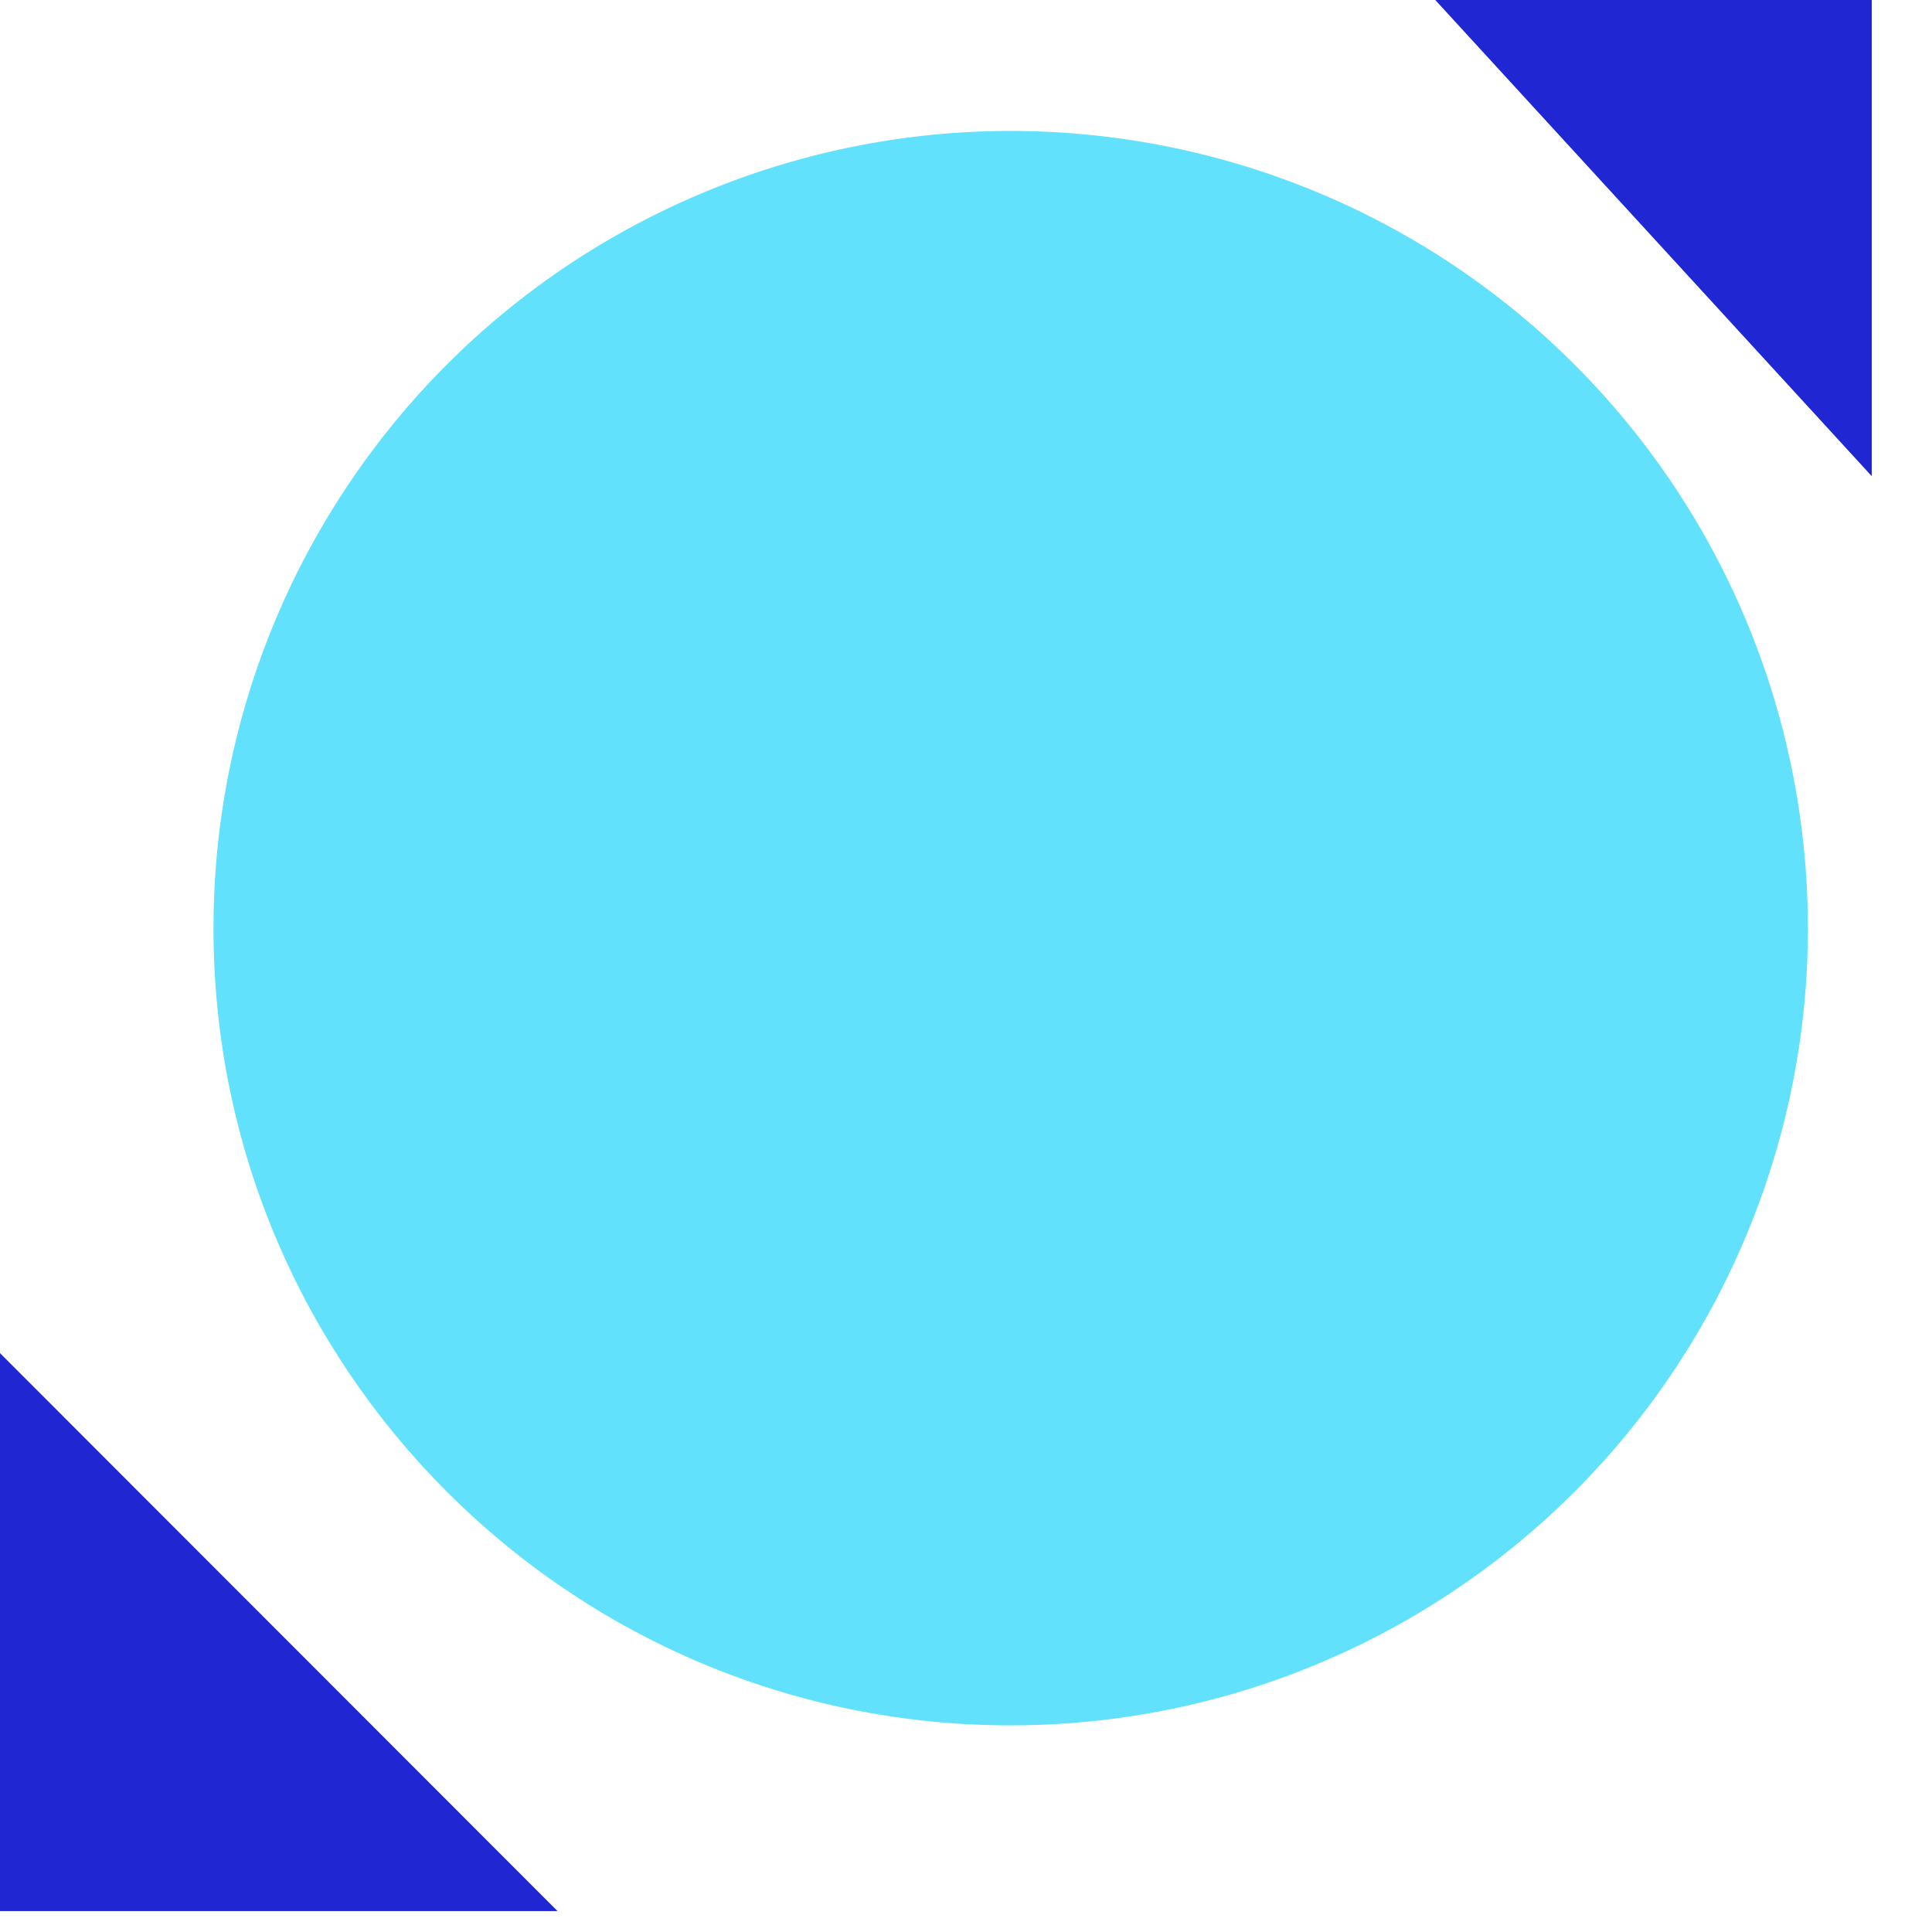
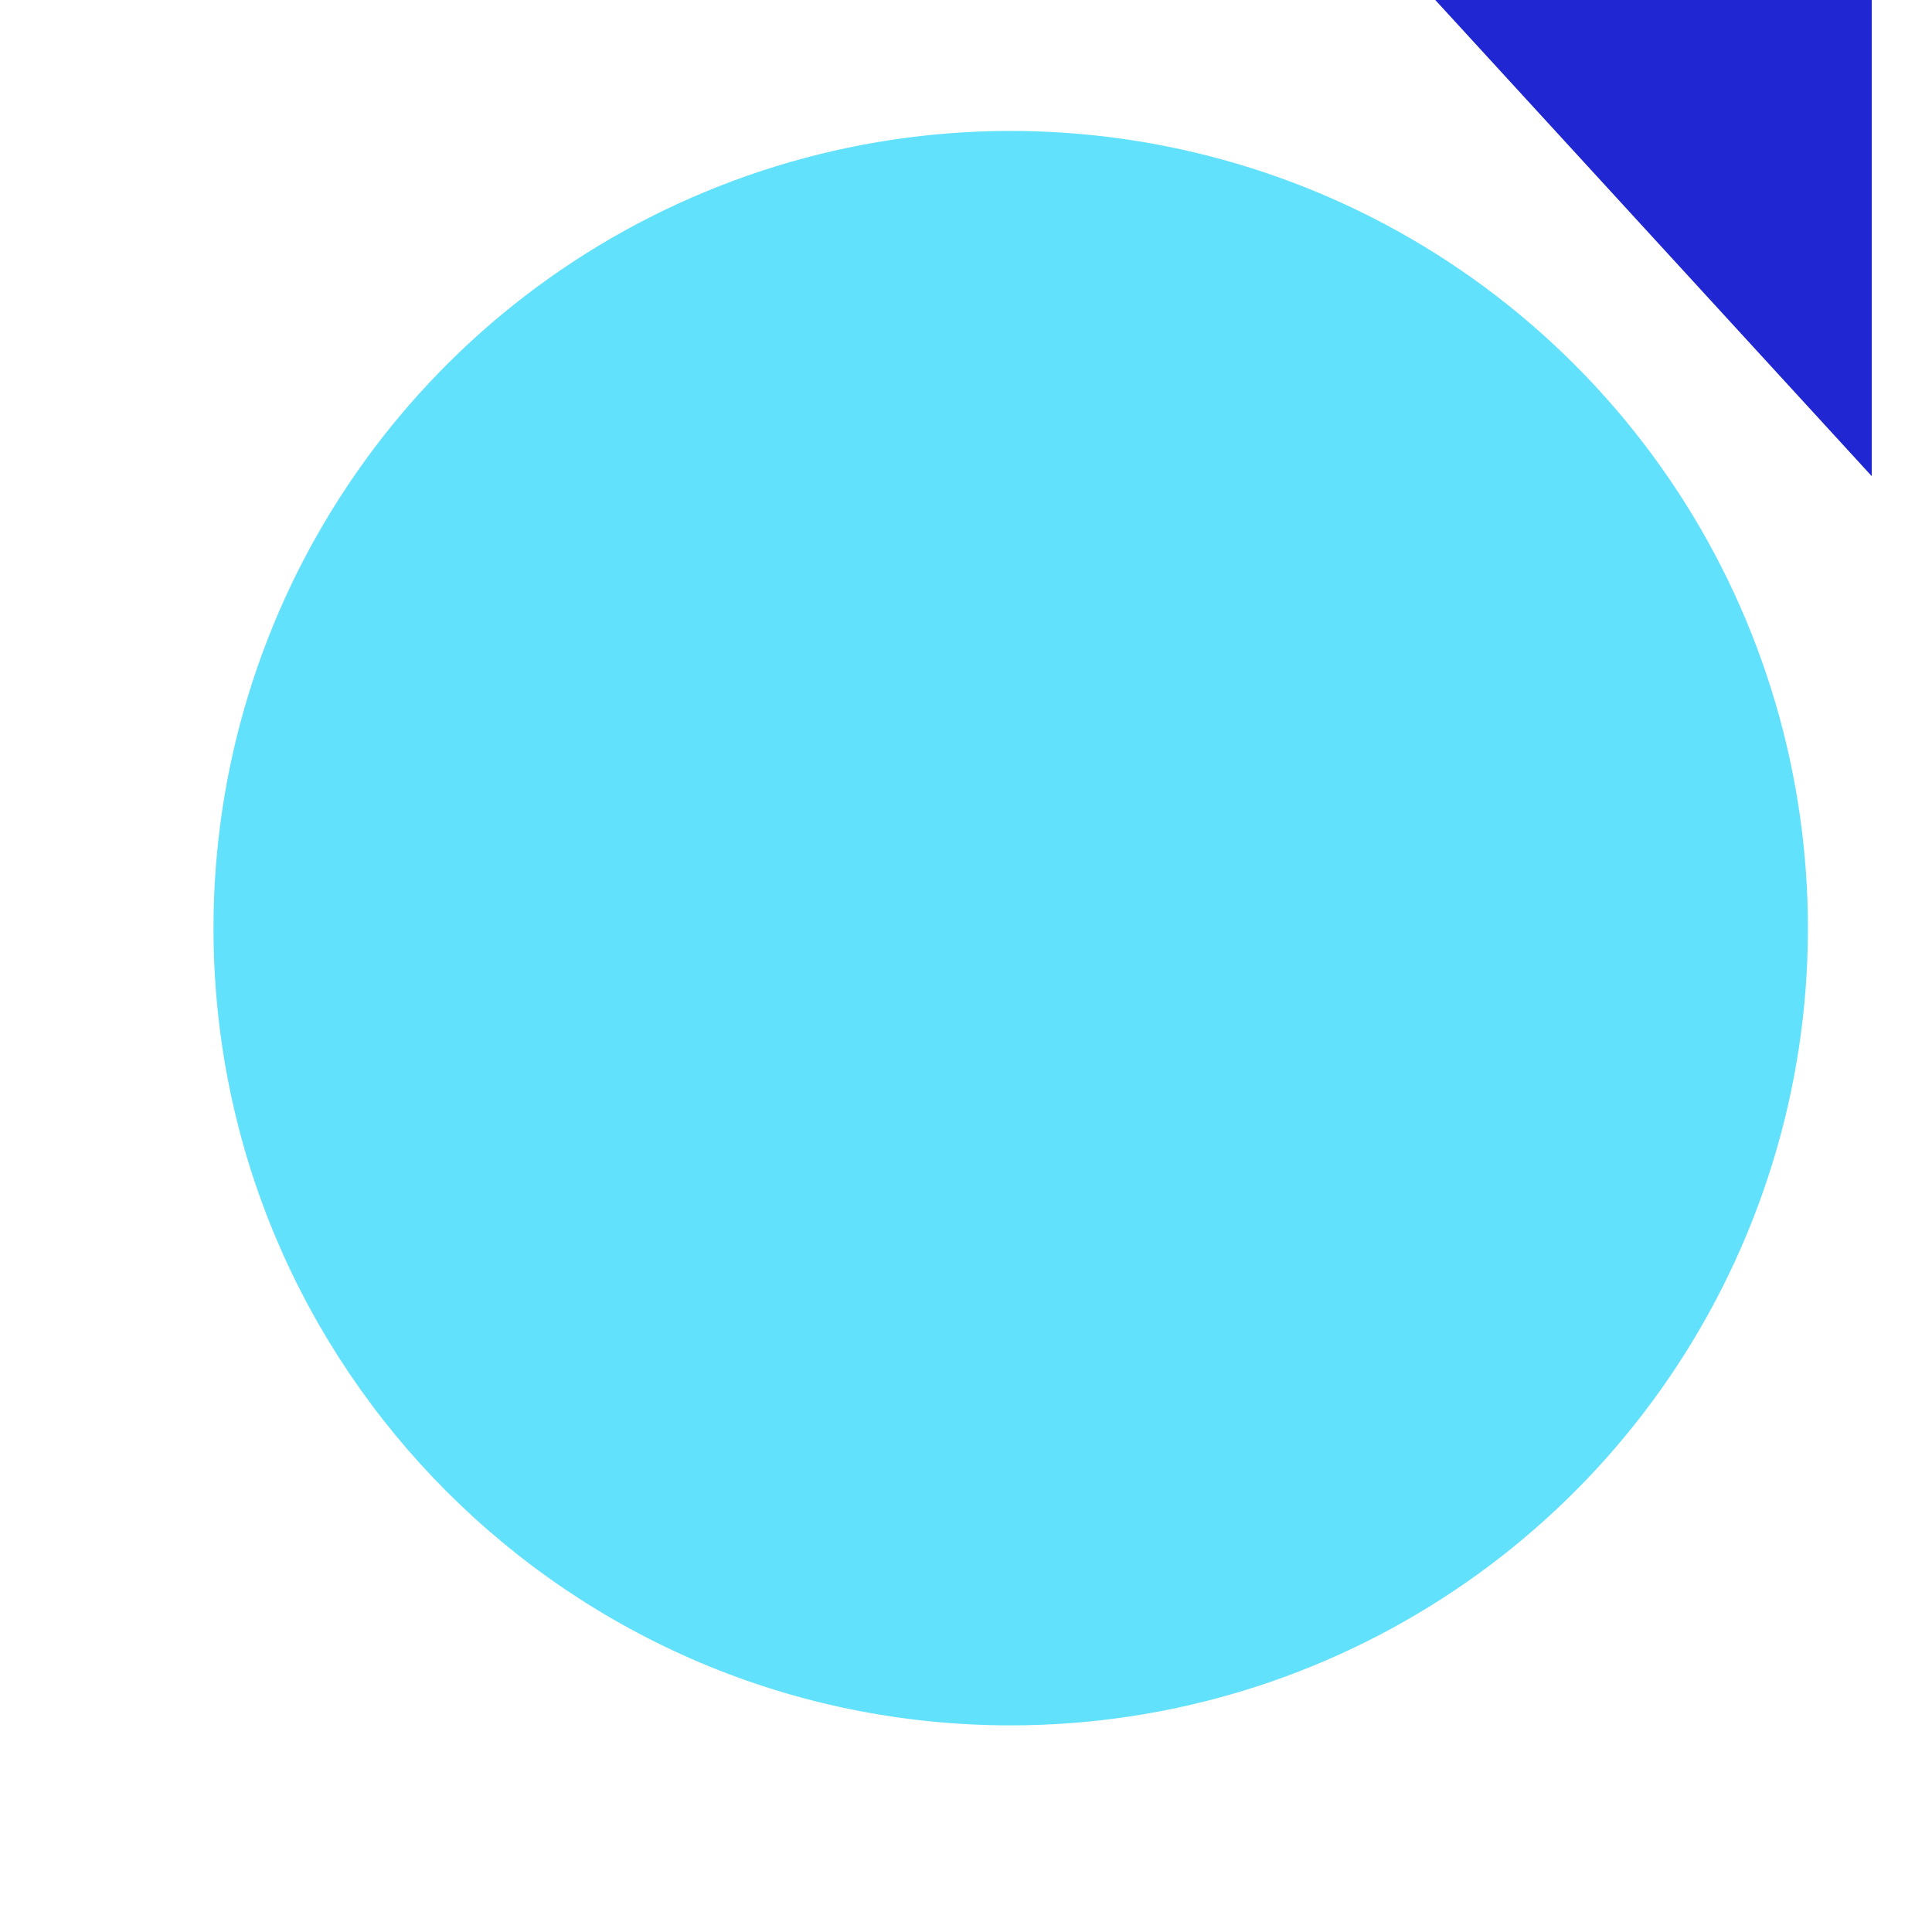
<svg xmlns="http://www.w3.org/2000/svg" width="40px" height="40px" viewBox="0 0 40 40" version="1.1">
  <title>Slice Copy 10</title>
  <g id="home-header" stroke="none" stroke-width="1" fill="none" fill-rule="evenodd">
    <g id="Group-44-Copy">
      <g id="Group-41">
        <path d="M20.917,35.722 C27.594,35.725 33.615,31.706 36.172,25.538 C38.729,19.371 37.319,12.271 32.599,7.548 C27.879,2.826 20.779,1.413 14.611,3.967 C8.442,6.521 4.42,12.54 4.42,19.216 C4.42,28.329 11.805,35.717 20.917,35.722 Z" id="Path" fill="#62E1FC" fill-rule="nonzero" />
-         <polygon id="Path" fill="#2027D2" points="11.543 39.567 7.44291235e-14 39.567 7.44291235e-14 28.015" />
        <polygon id="Path" fill="#2027D2" points="29.716 0 38.753 0 38.753 9.859" />
      </g>
    </g>
  </g>
</svg>